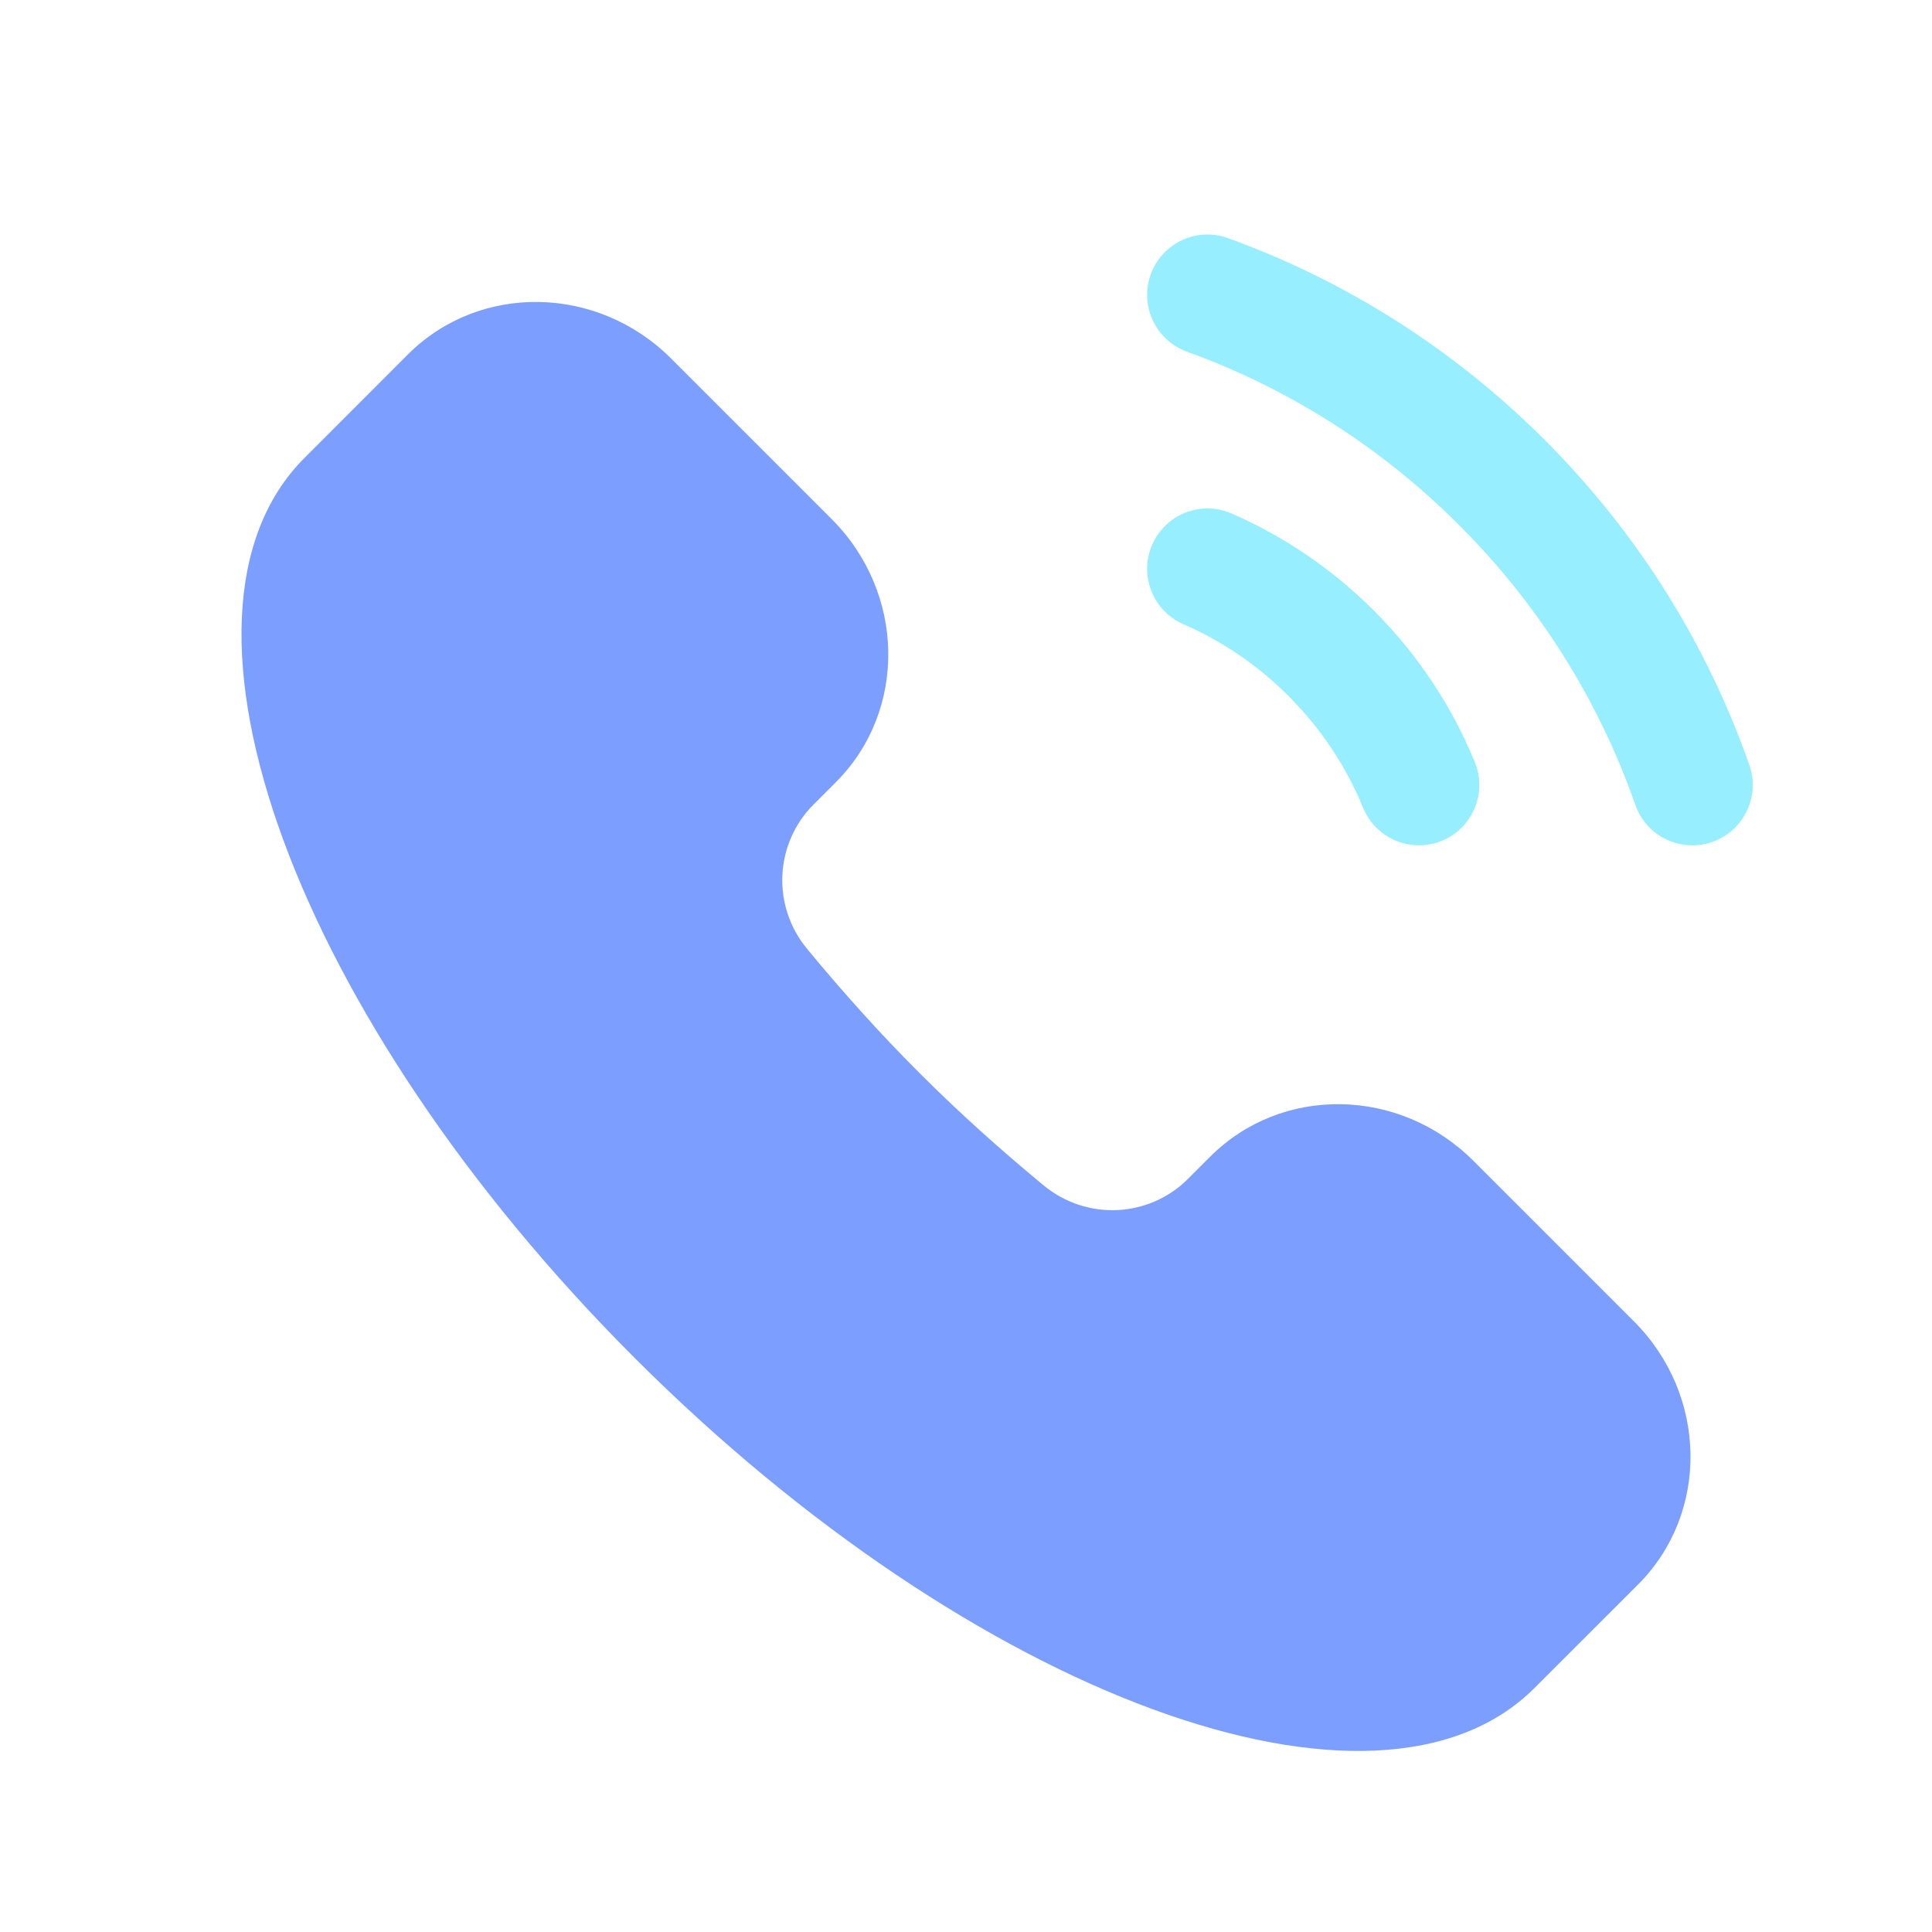
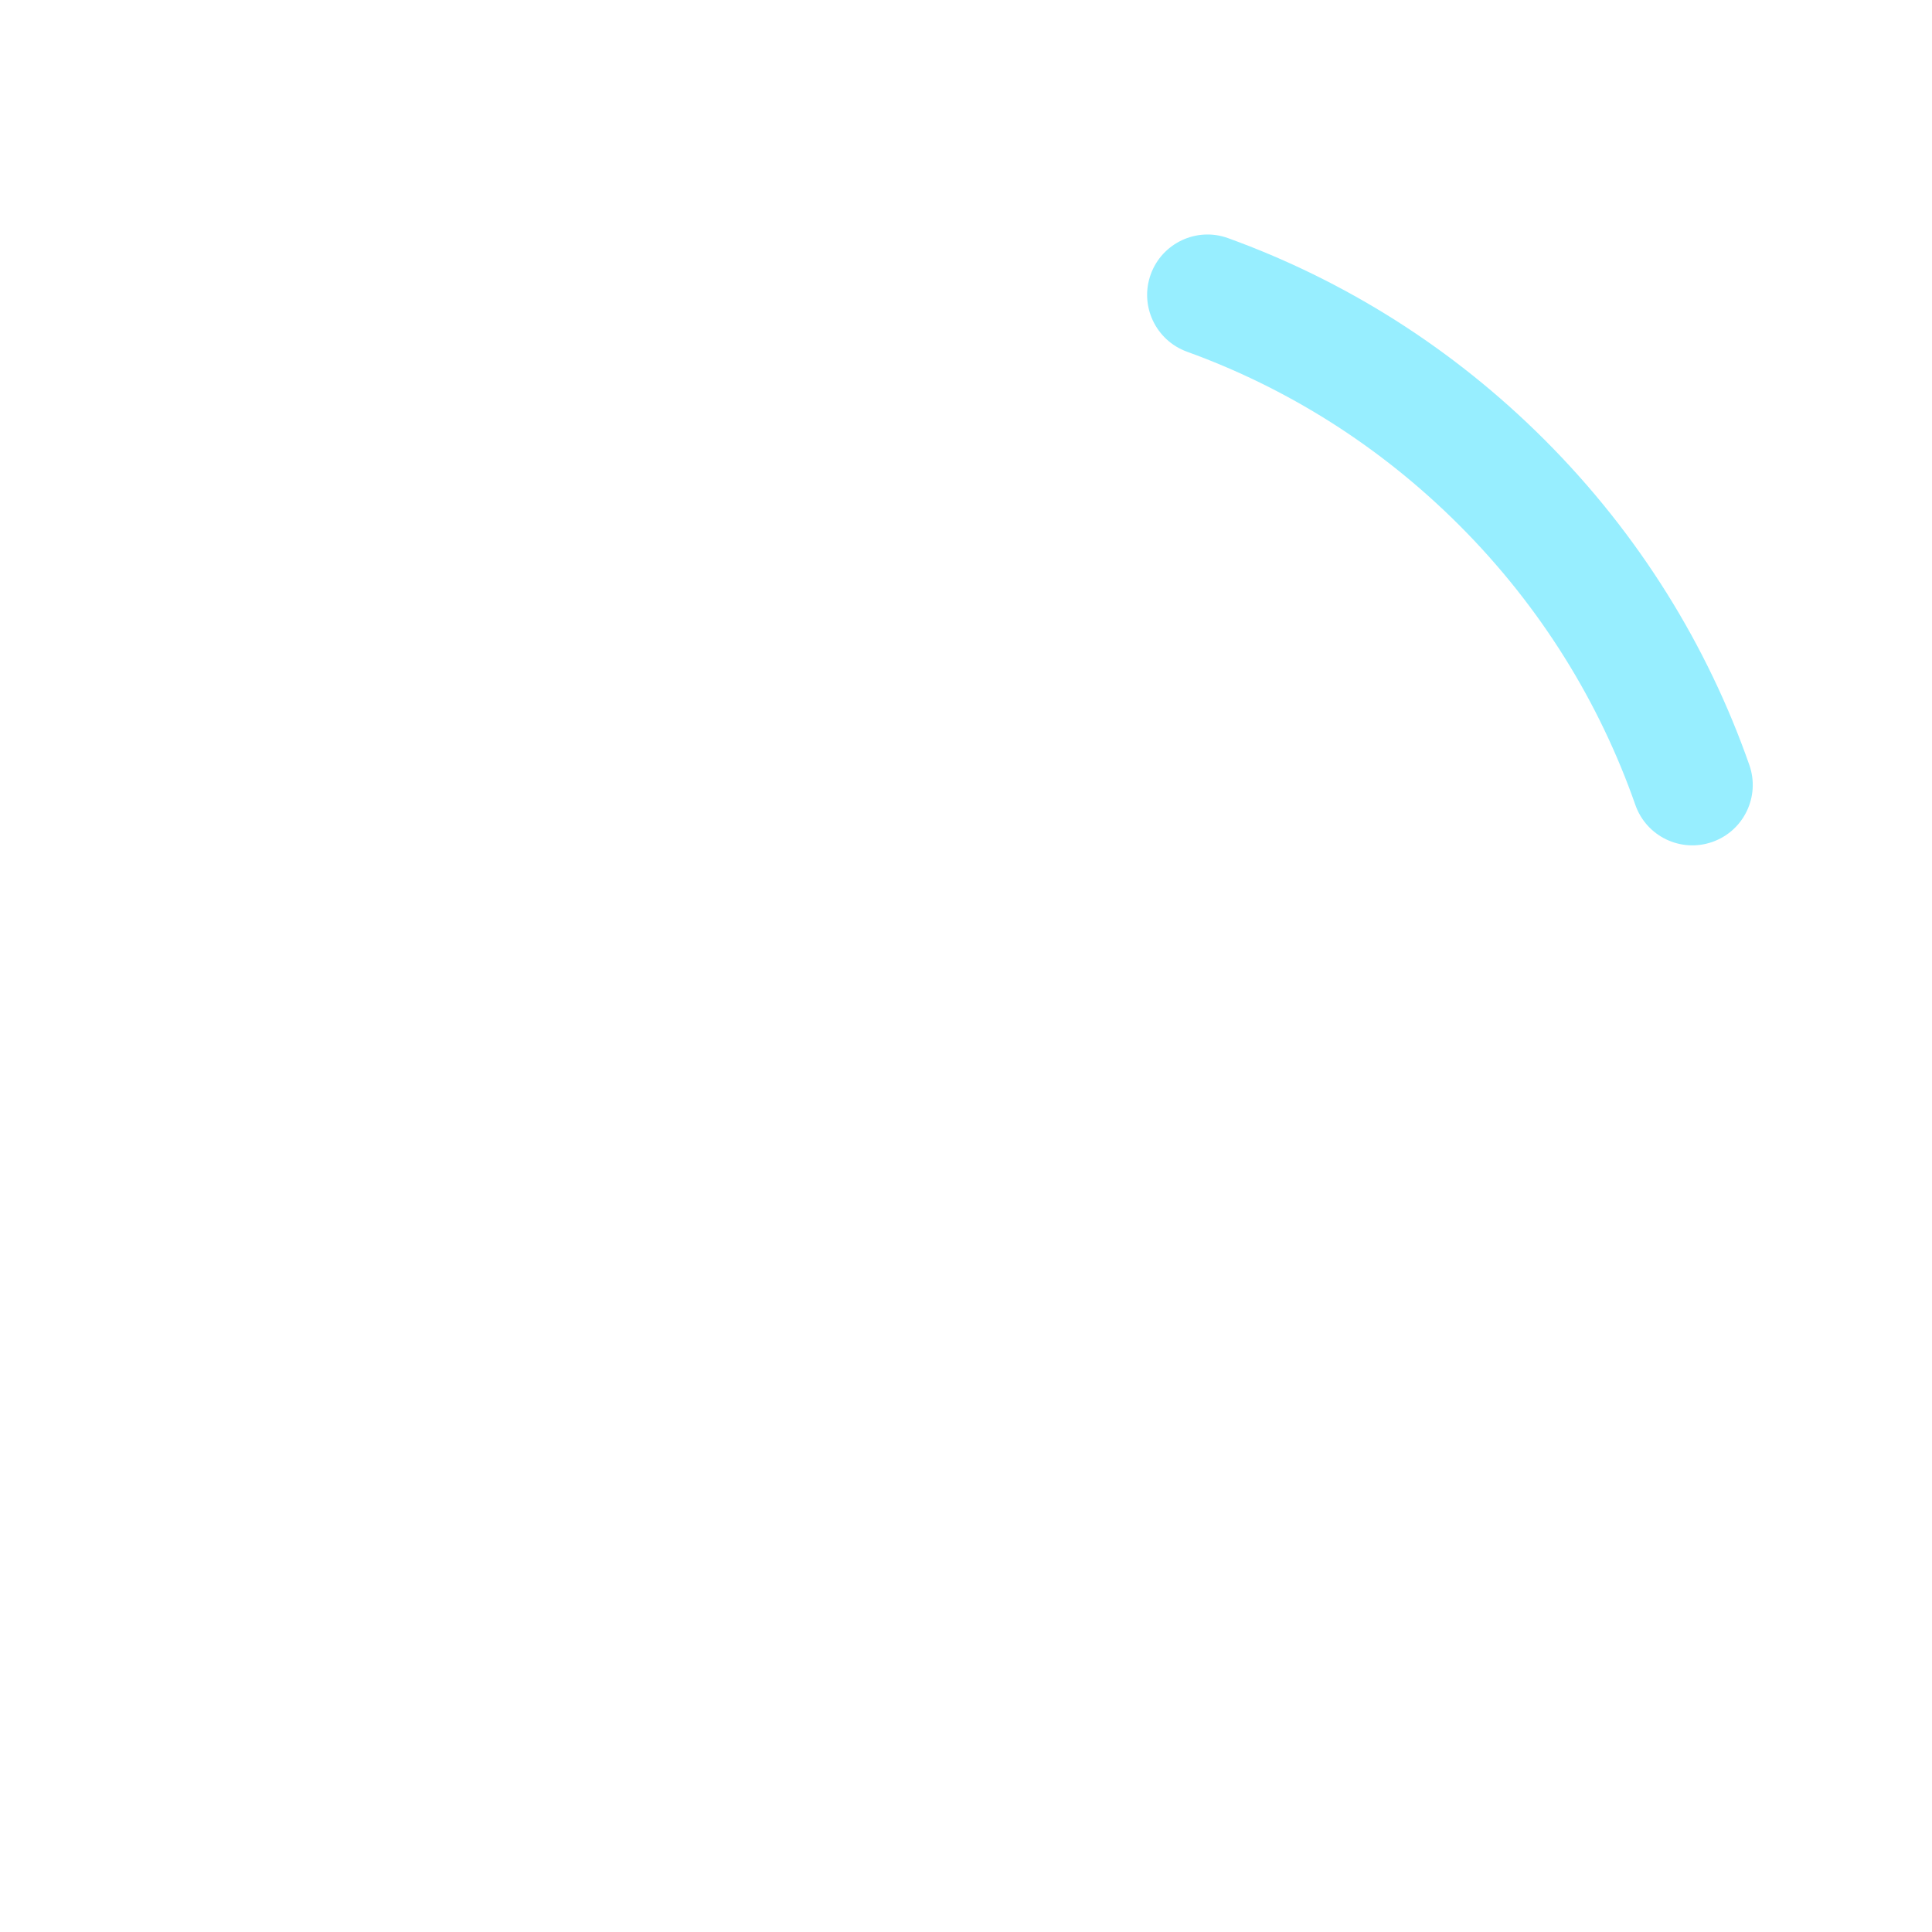
<svg xmlns="http://www.w3.org/2000/svg" width="24" height="24" viewBox="0 0 24 24" fill="none">
-   <path d="M19.062 20.969C17.108 22.924 12.103 21.087 7.883 16.868C3.664 12.648 1.827 7.643 3.782 5.689L5.068 4.402C5.957 3.514 7.421 3.537 8.338 4.455L10.331 6.448C11.248 7.365 11.272 8.829 10.383 9.717L10.107 9.993C9.627 10.473 9.58 11.247 10.026 11.787C10.456 12.308 10.919 12.827 11.422 13.329C11.924 13.832 12.443 14.295 12.964 14.725C13.504 15.171 14.278 15.124 14.758 14.644L15.034 14.368C15.922 13.479 17.386 13.503 18.303 14.42L20.296 16.413C21.214 17.33 21.237 18.794 20.349 19.683L19.062 20.969Z" fill="#7B9EFF" />
-   <path fill-rule="evenodd" clip-rule="evenodd" d="M14.313 6.767C14.478 6.387 14.92 6.213 15.3 6.379C15.942 6.659 16.543 7.061 17.066 7.584C17.621 8.139 18.04 8.781 18.32 9.466C18.478 9.849 18.294 10.288 17.911 10.445C17.528 10.602 17.09 10.418 16.933 10.035C16.726 9.53 16.417 9.057 16.005 8.645C15.617 8.256 15.173 7.96 14.7 7.754C14.321 7.588 14.147 7.146 14.313 6.767Z" fill="#97EEFF" />
  <path fill-rule="evenodd" clip-rule="evenodd" d="M14.295 3.408C14.436 3.019 14.866 2.817 15.255 2.958C16.691 3.478 18.038 4.314 19.187 5.463C20.365 6.641 21.214 8.027 21.731 9.503C21.868 9.894 21.662 10.322 21.271 10.459C20.88 10.596 20.452 10.39 20.315 9.999C19.871 8.731 19.142 7.539 18.127 6.524C17.136 5.533 15.978 4.815 14.745 4.369C14.355 4.227 14.154 3.797 14.295 3.408Z" fill="#97EEFF" />
</svg>